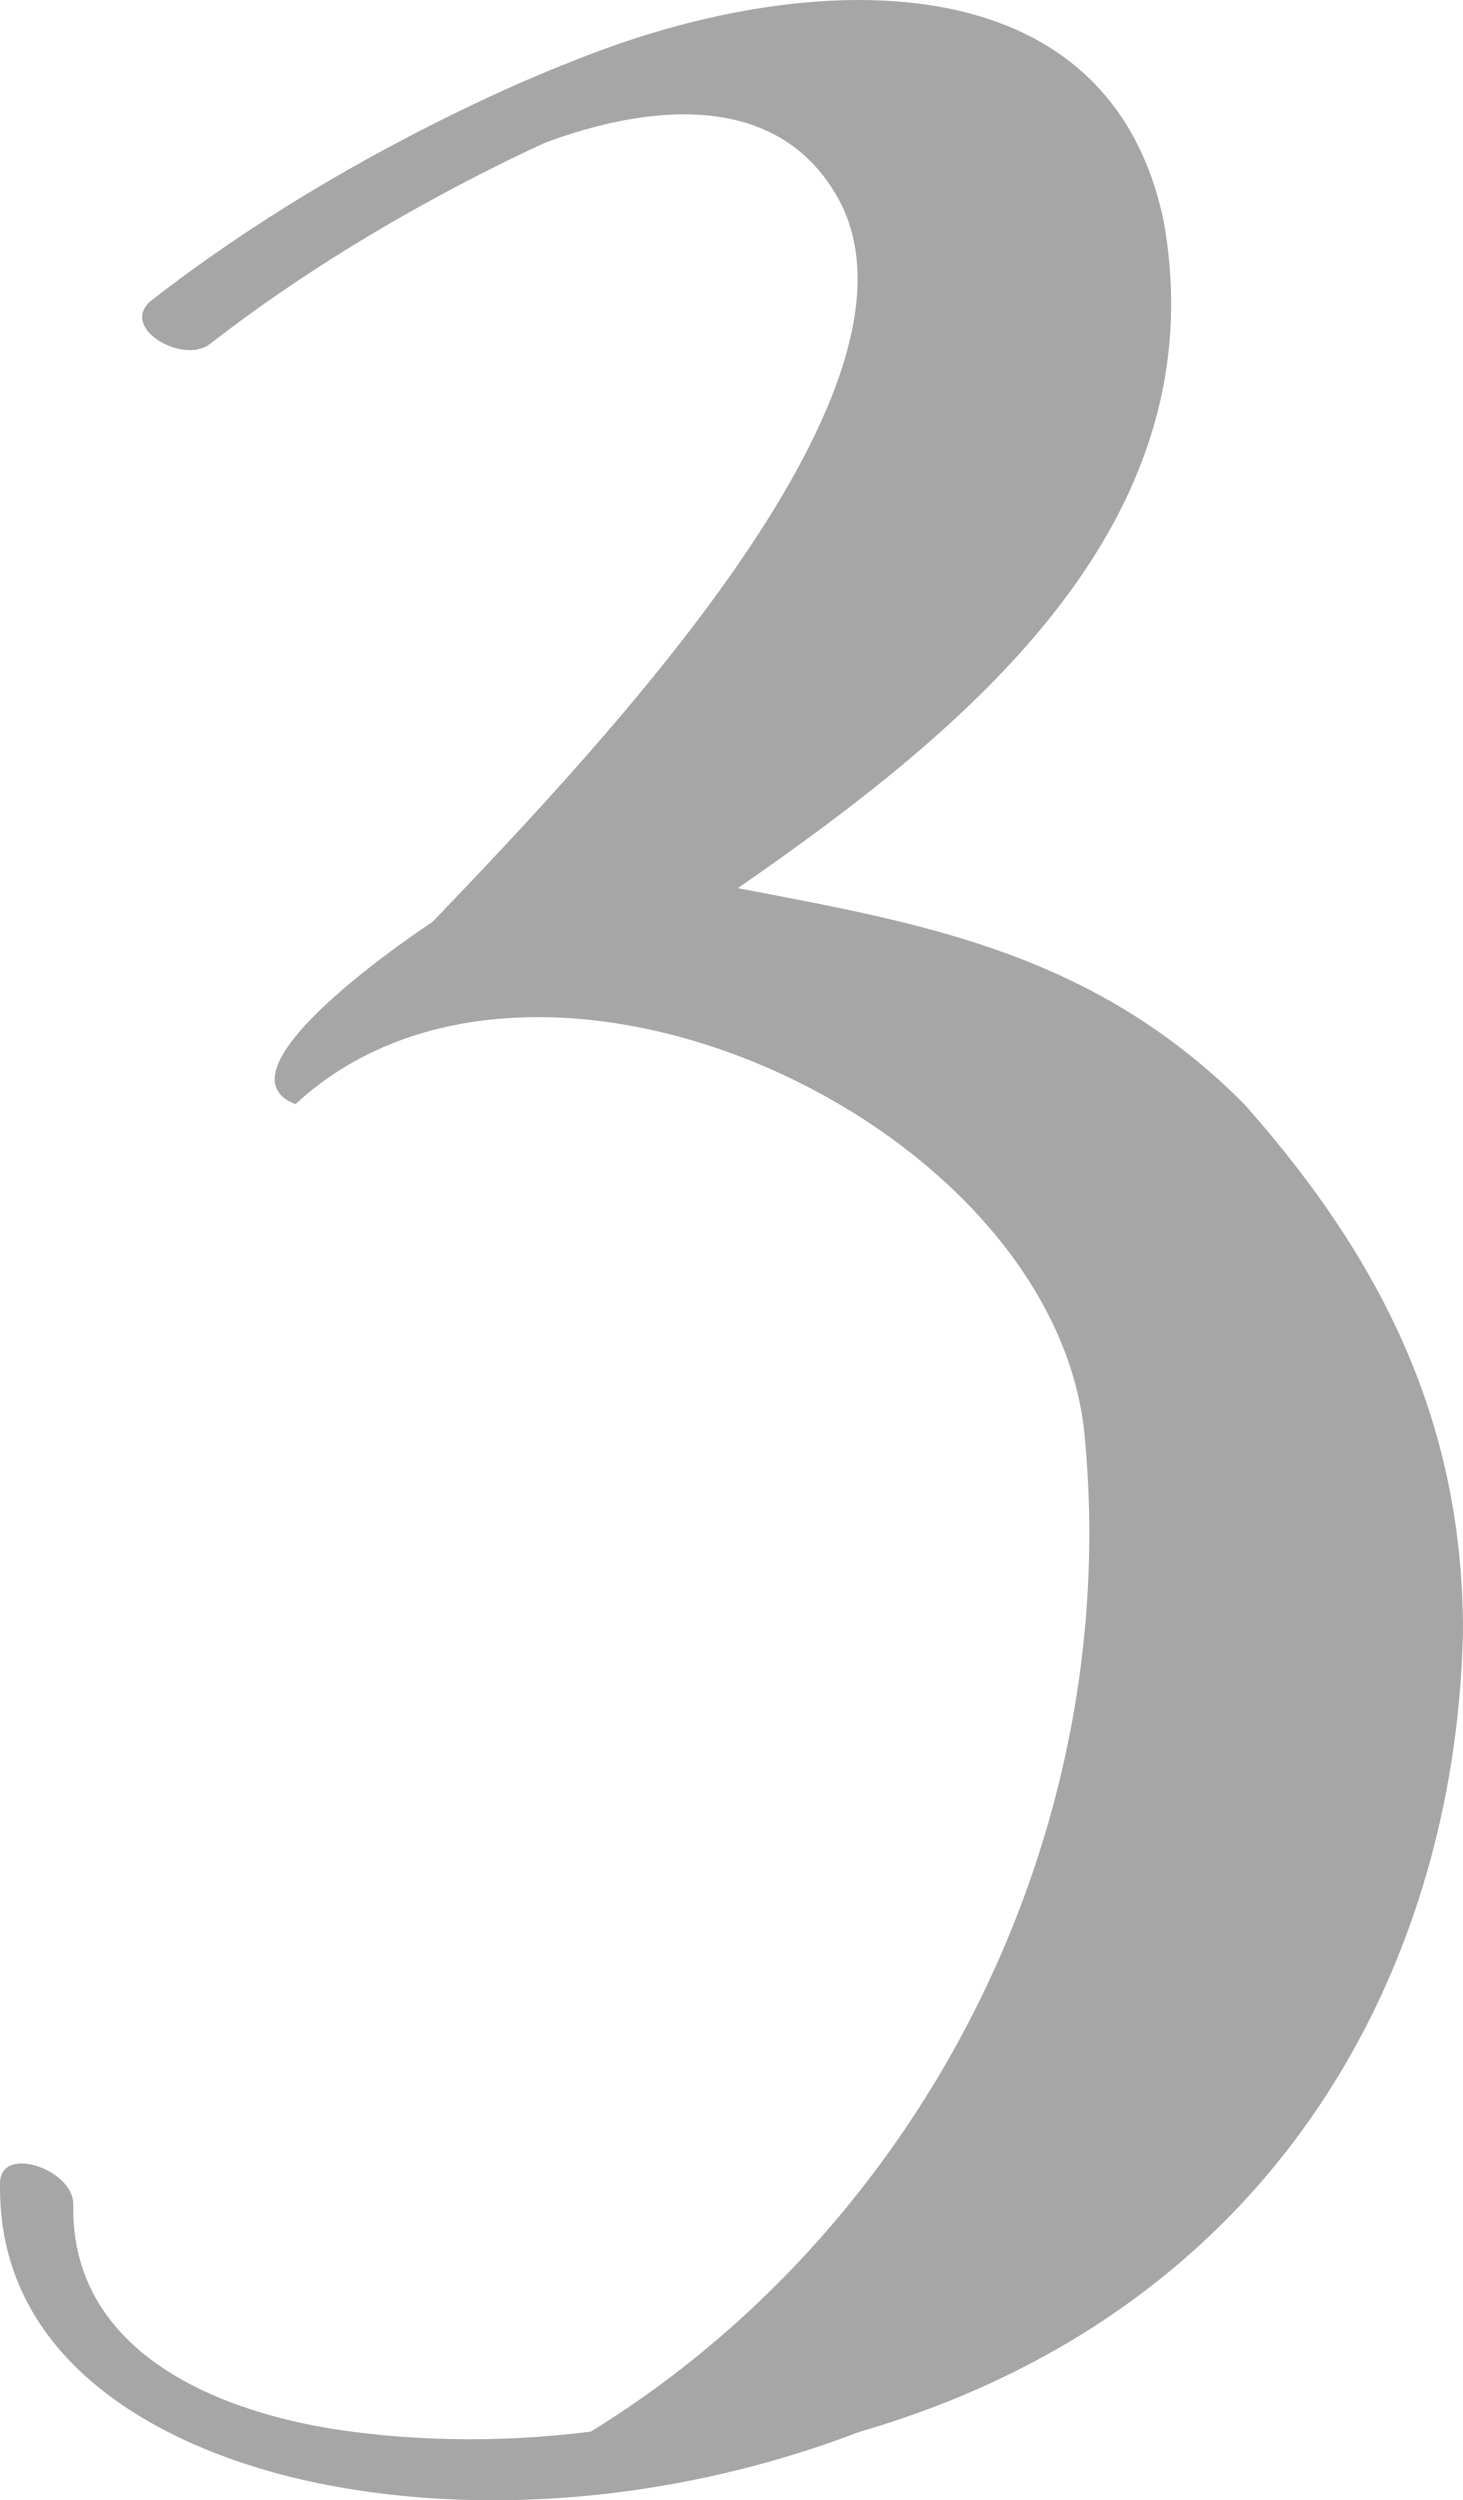
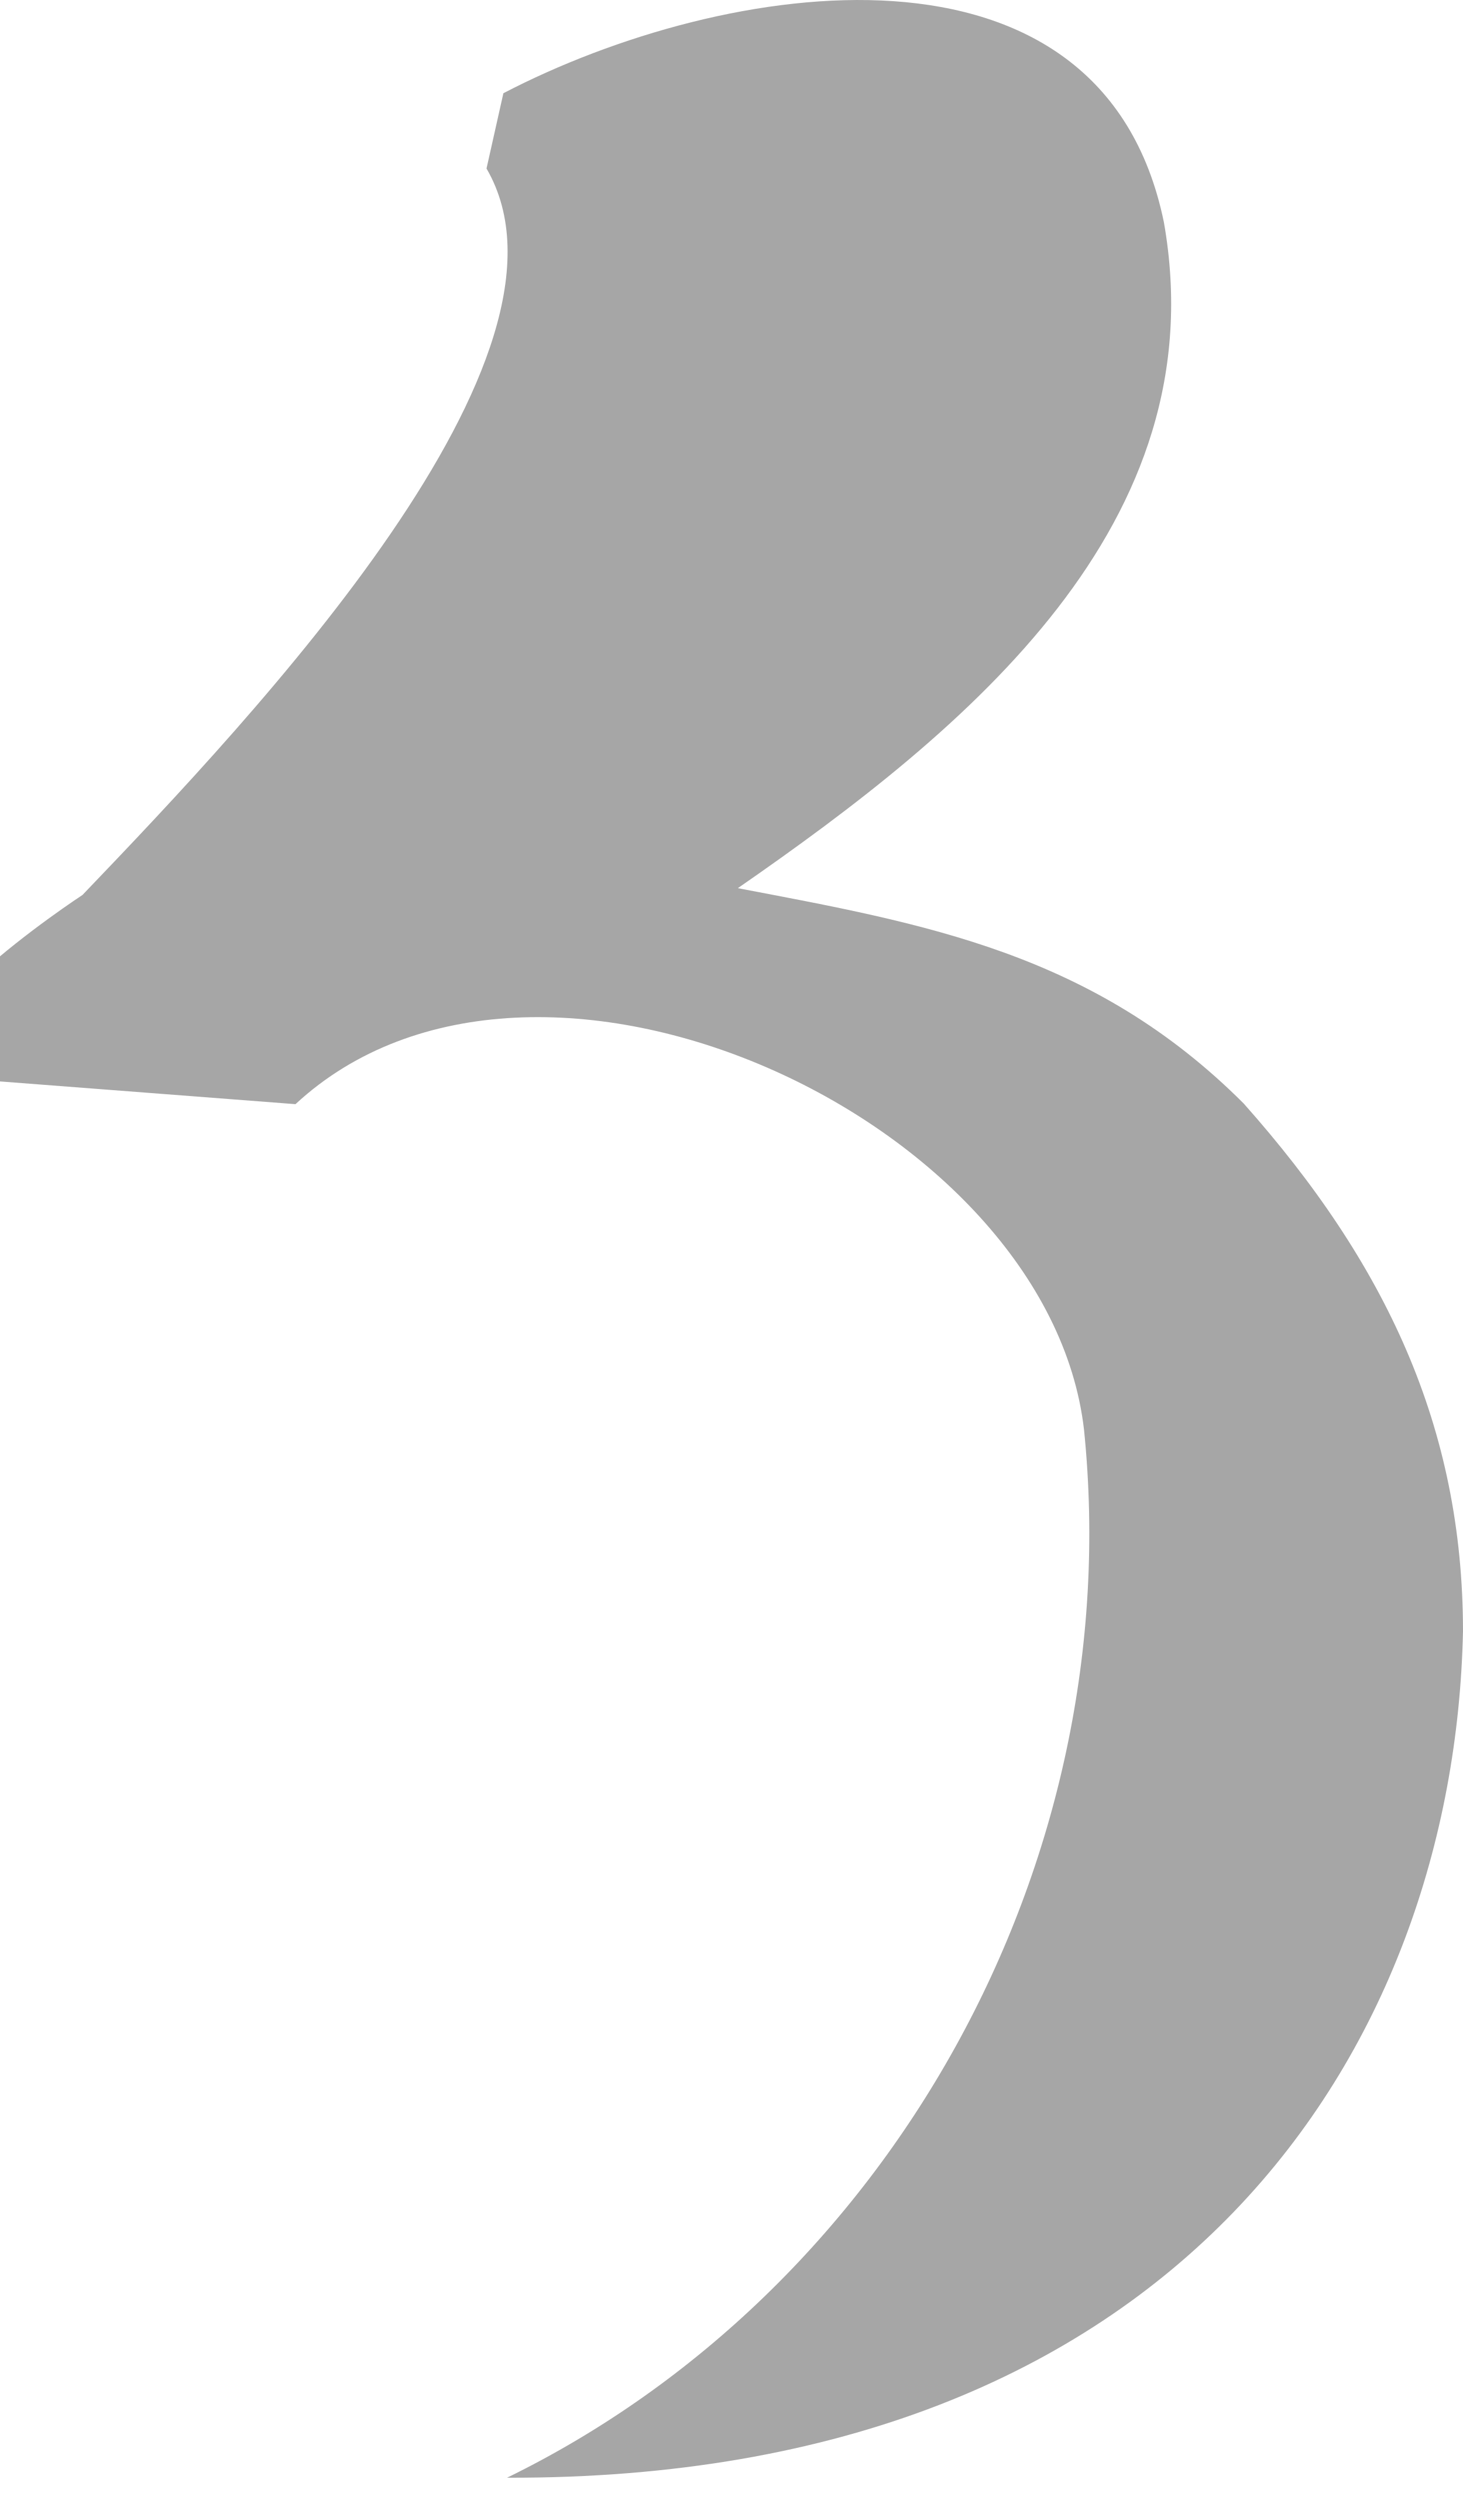
<svg xmlns="http://www.w3.org/2000/svg" fill="#000000" height="482pt" version="1.1" viewBox="0 0 282.17 482" width="282.17pt">
  <g fill="#a6a6a6" id="change1_1">
-     <path d="m56.988 212.86c46.222-42.79 145.24 2.87 152.09 62.79 8.56 83.88-37.67 166.05-111.28 202 129.68 0.4 182.66-82.7 184.37-163.16 0-39.38-14.89-70.93-42.28-101.74-29.1-29.11-61.63-34.68-97.58-41.53 44.51-30.81 92.44-70.19 82.17-128.39-11.98-58.209-84.6-47.115-127.39-24.857l-3.254 14.515s49.004-26.652 67.504 5.196c20.94 36.027-44.14 104.81-77.922 140.04 0 0-43.609 28.52-26.43 35.14" fill="inherit" />
-     <path d="m0.012 420.78c-0.695 35.72 33.59 52.86 64.187 58.48 38.121 7.01 80.721 0.24 115.51-16.46 7.58-3.64-3.2-13.44-9.09-10.62-31.61 15.17-68.55 21.17-103.32 16.52-24.448-3.27-53.73-14.81-53.171-43.74 0.133-6.67-13.973-11.6-14.117-4.18" fill="inherit" />
-     <path d="m40.508 66.297c17.012-13.207 35.836-24.594 55.07-34.207 15.982-7.985 32.852-14.844 50.402-18.457 15.79-3.25 32.78-3.817 47.57 3.414 2.94 1.437 7.72 1.707 9.87-1.281 2.17-3.028-0.73-6.372-3.41-7.684-34.69-16.961-76.1-3.512-108.71 12.031-21.691 10.336-42.952 22.934-61.964 37.699-6.707 5.208 5.879 12.594 11.172 8.485" fill="inherit" />
+     <path d="m56.988 212.86c46.222-42.79 145.24 2.87 152.09 62.79 8.56 83.88-37.67 166.05-111.28 202 129.68 0.4 182.66-82.7 184.37-163.16 0-39.38-14.89-70.93-42.28-101.74-29.1-29.11-61.63-34.68-97.58-41.53 44.51-30.81 92.44-70.19 82.17-128.39-11.98-58.209-84.6-47.115-127.39-24.857l-3.254 14.515c20.94 36.027-44.14 104.81-77.922 140.04 0 0-43.609 28.52-26.43 35.14" fill="inherit" />
  </g>
</svg>